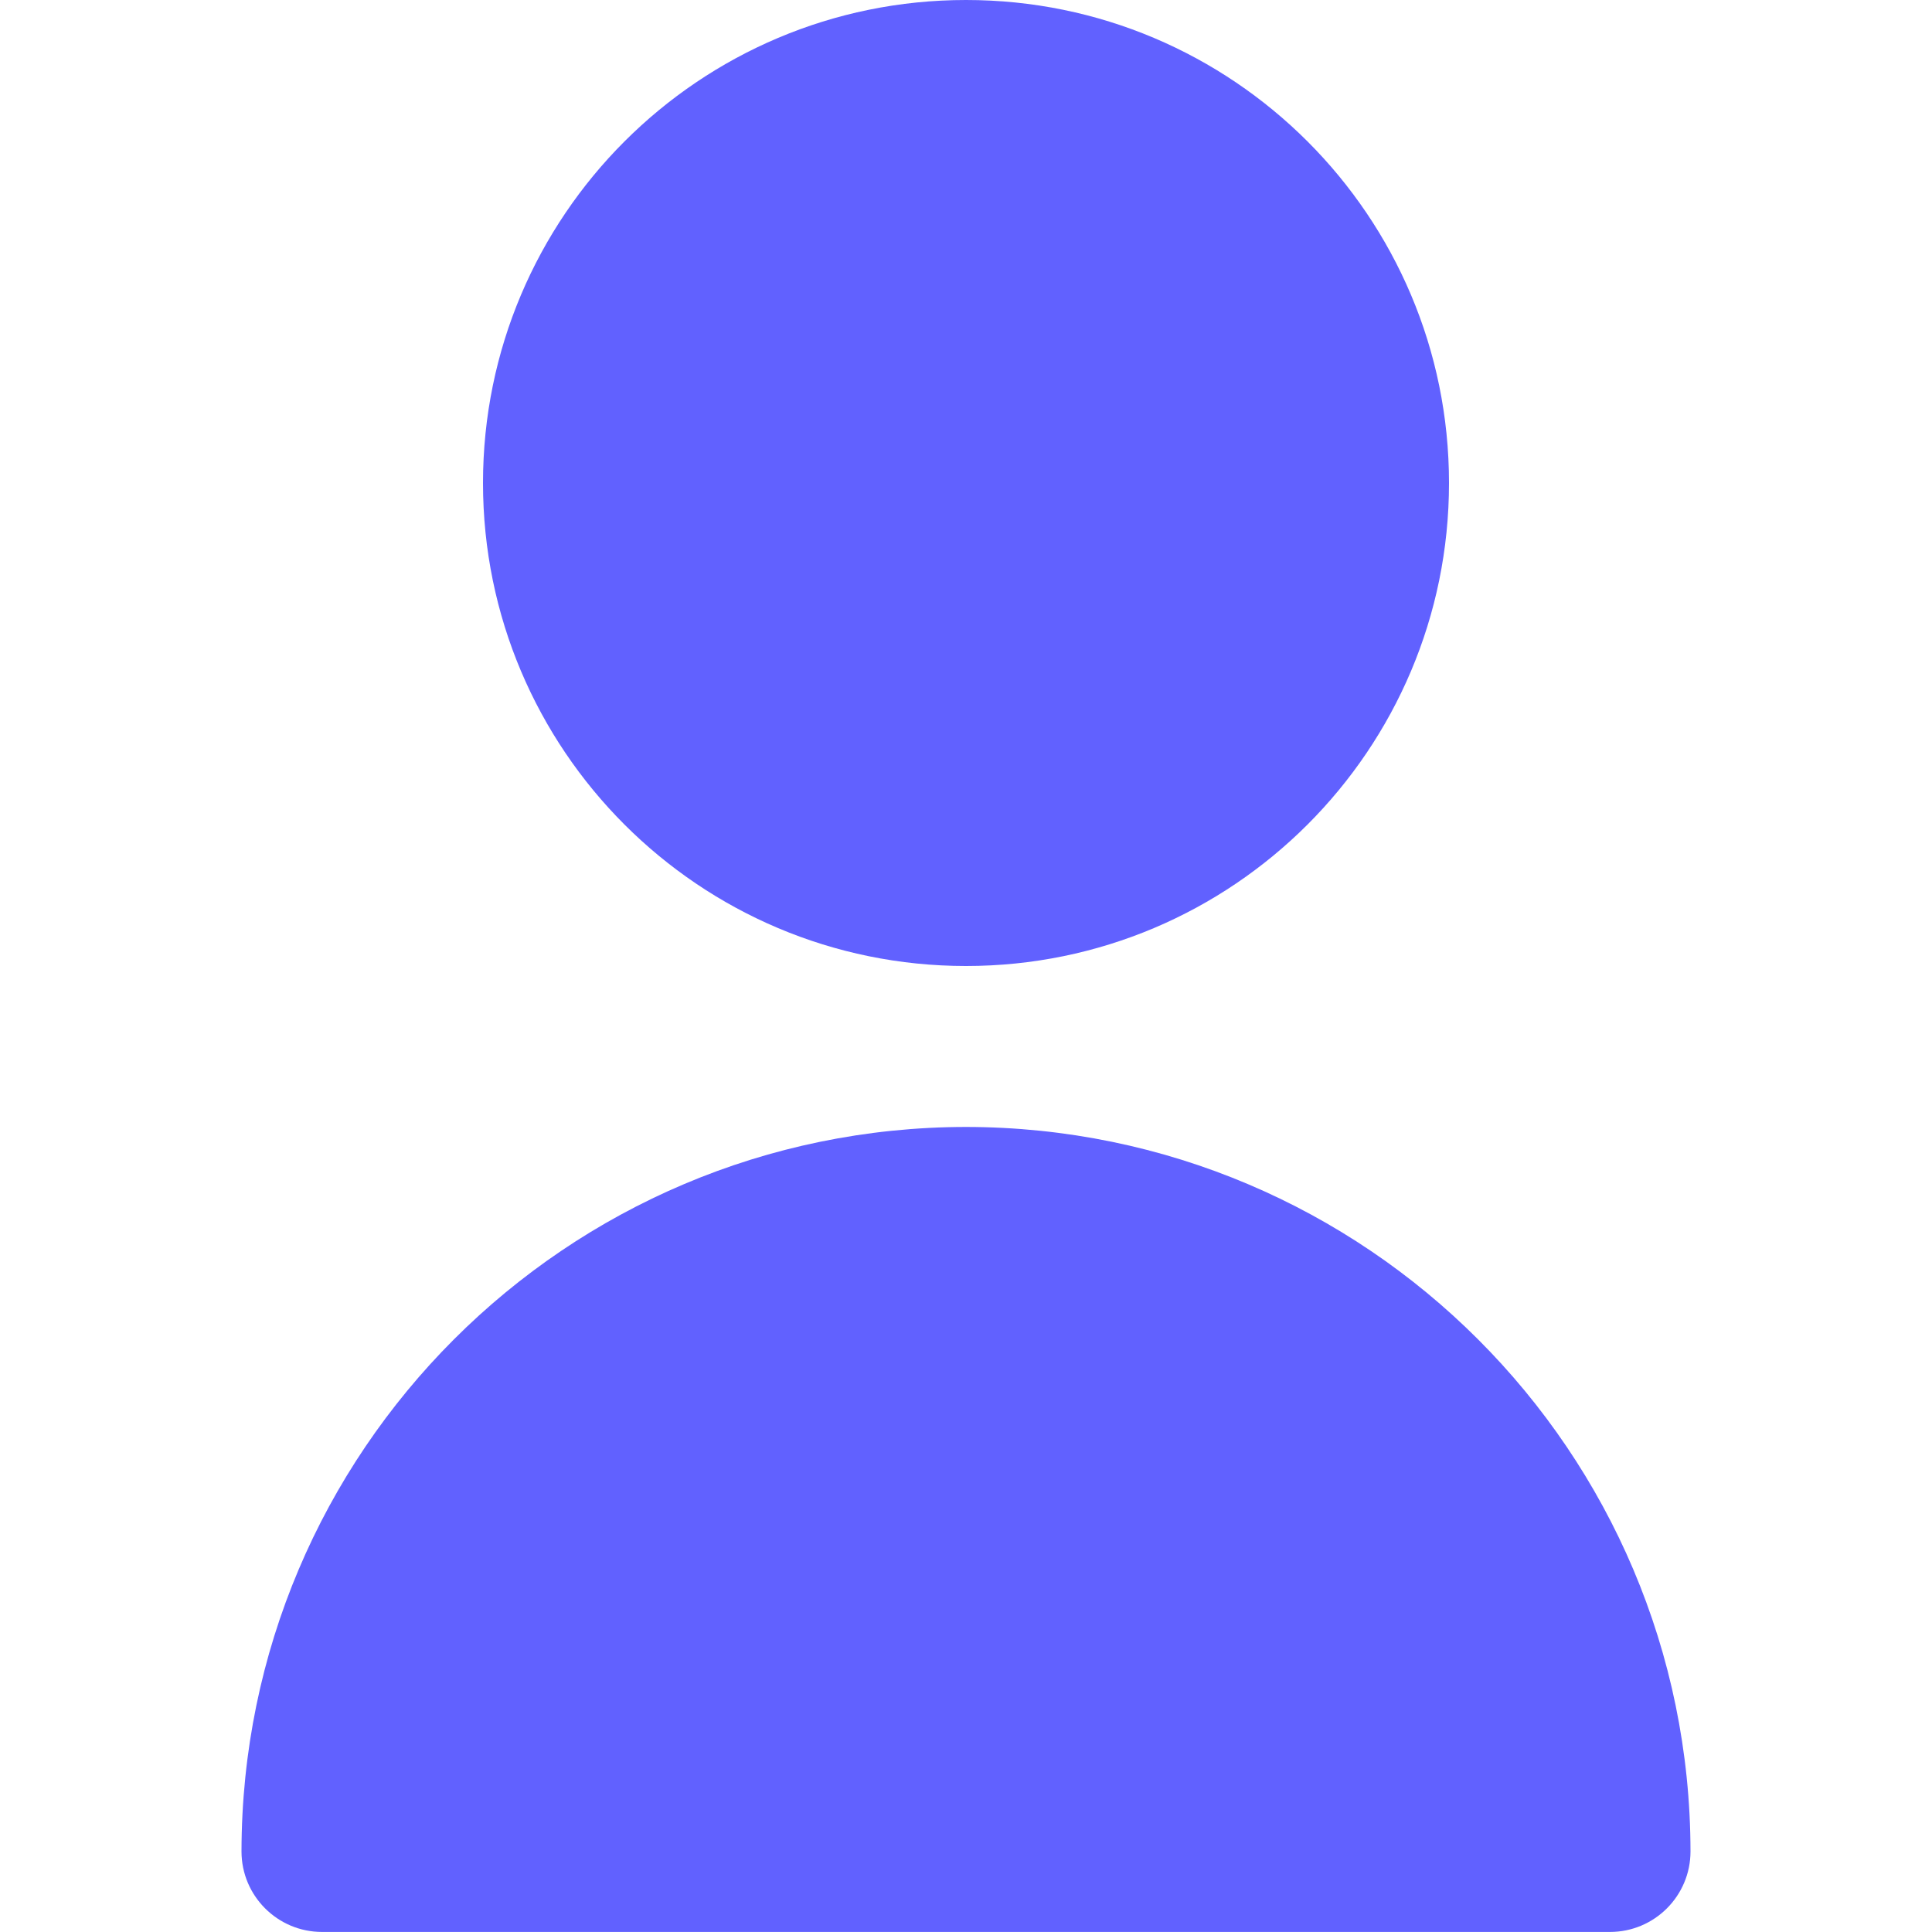
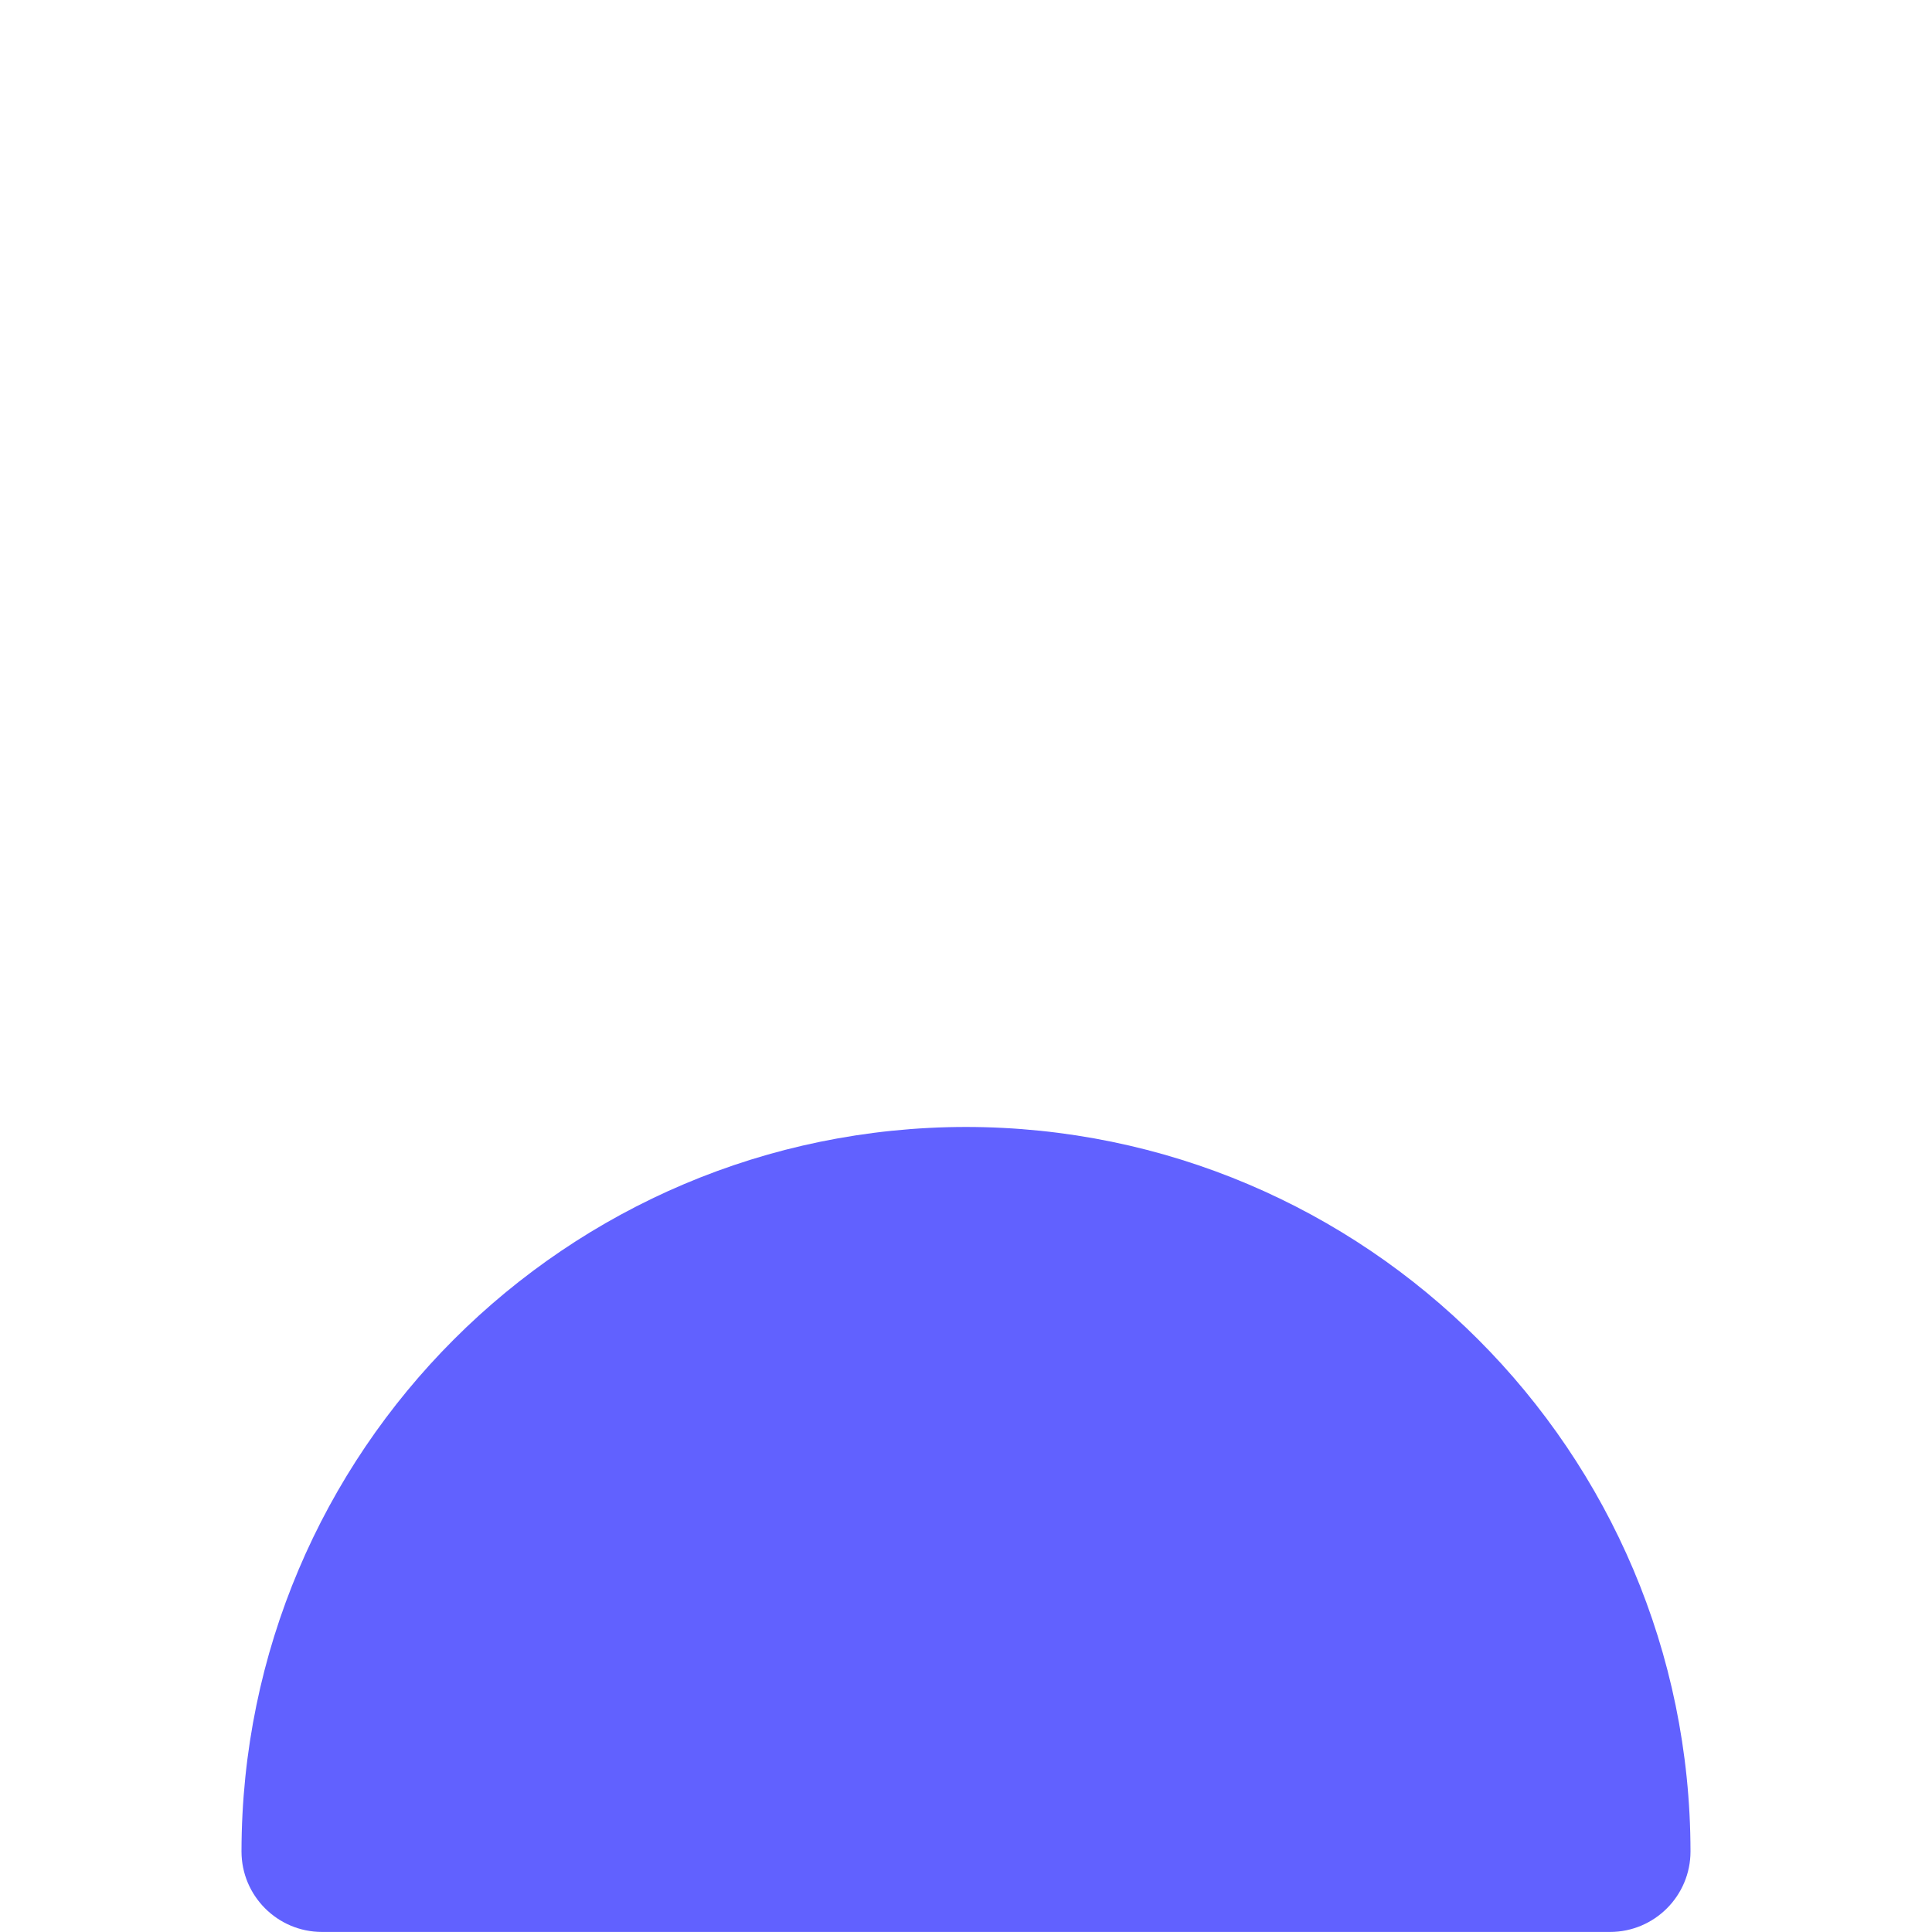
<svg xmlns="http://www.w3.org/2000/svg" width="36" height="36" viewBox="0 0 36 36" fill="none">
-   <path d="M18 18C22.971 18 27 13.971 27 9C27 4.029 22.971 0 18 0C13.029 0 9 4.029 9 9C9 13.971 13.029 18 18 18Z" fill="#6161FF" />
  <path d="M18 20.999C10.548 21.007 4.508 27.046 4.5 34.499C4.5 35.327 5.172 35.999 6 35.999H30C30.828 35.999 31.5 35.327 31.5 34.499C31.492 27.046 25.452 21.007 18 20.999Z" fill="#6161FF" />
</svg>